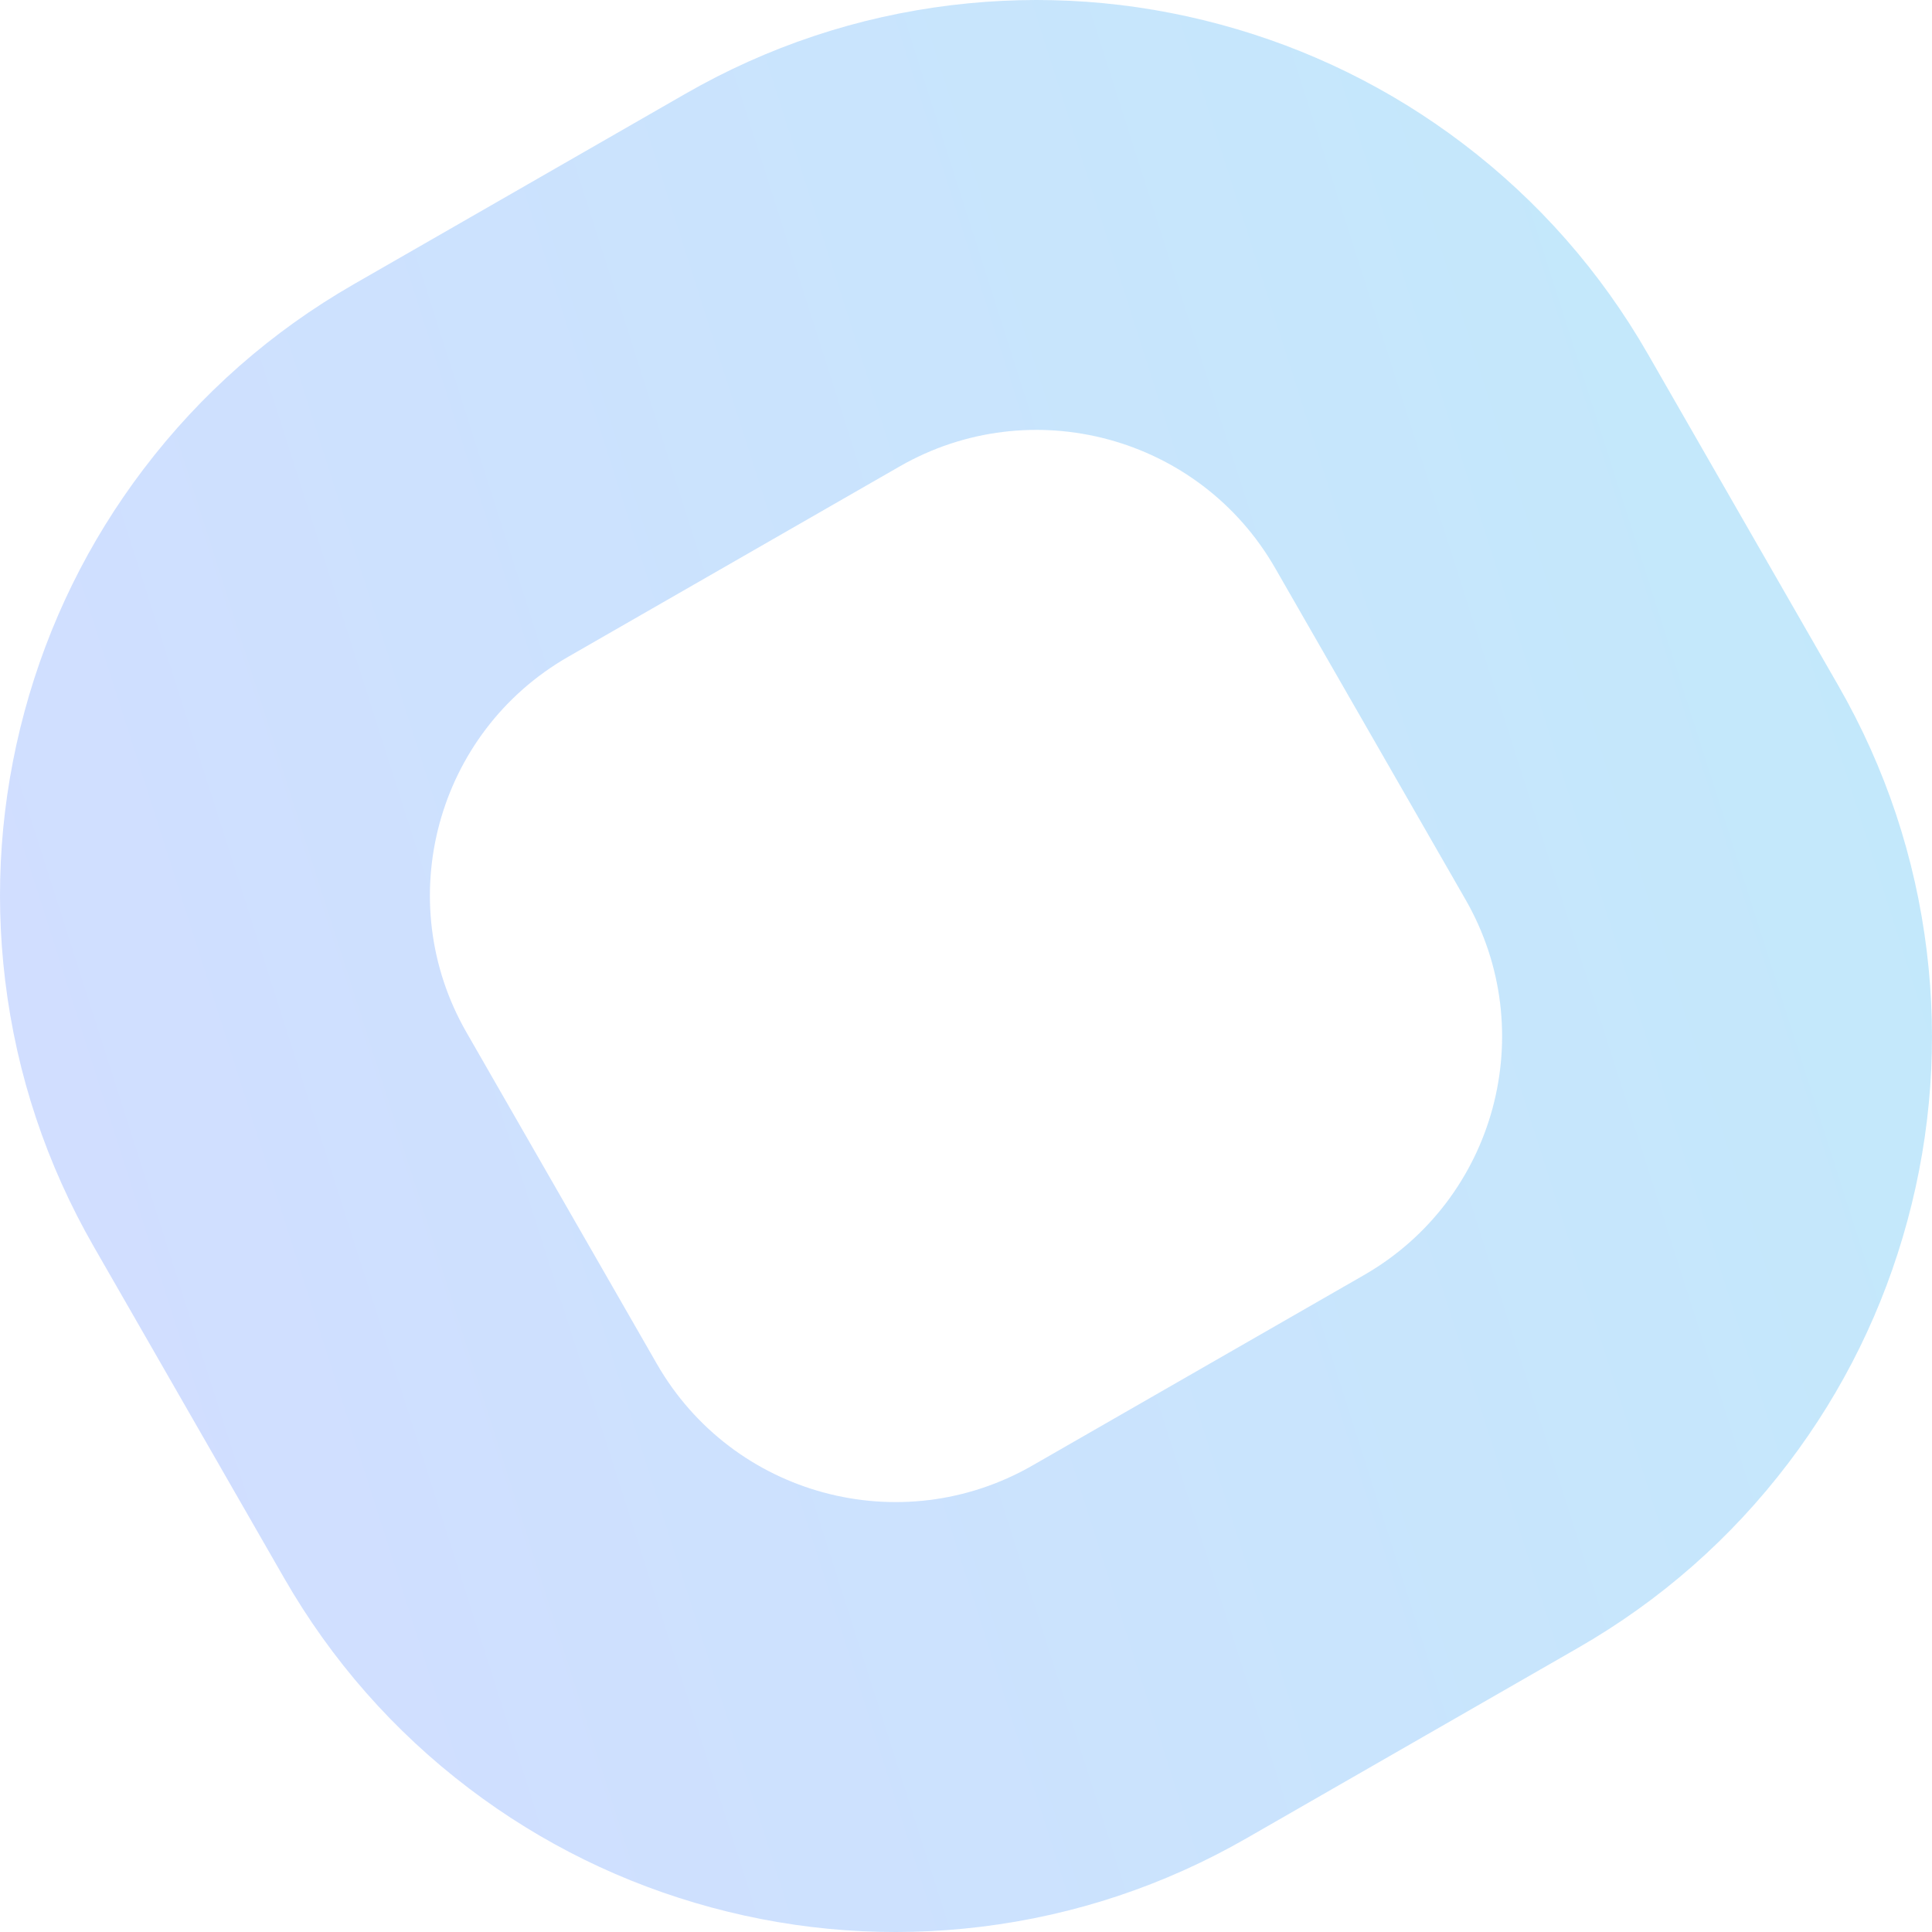
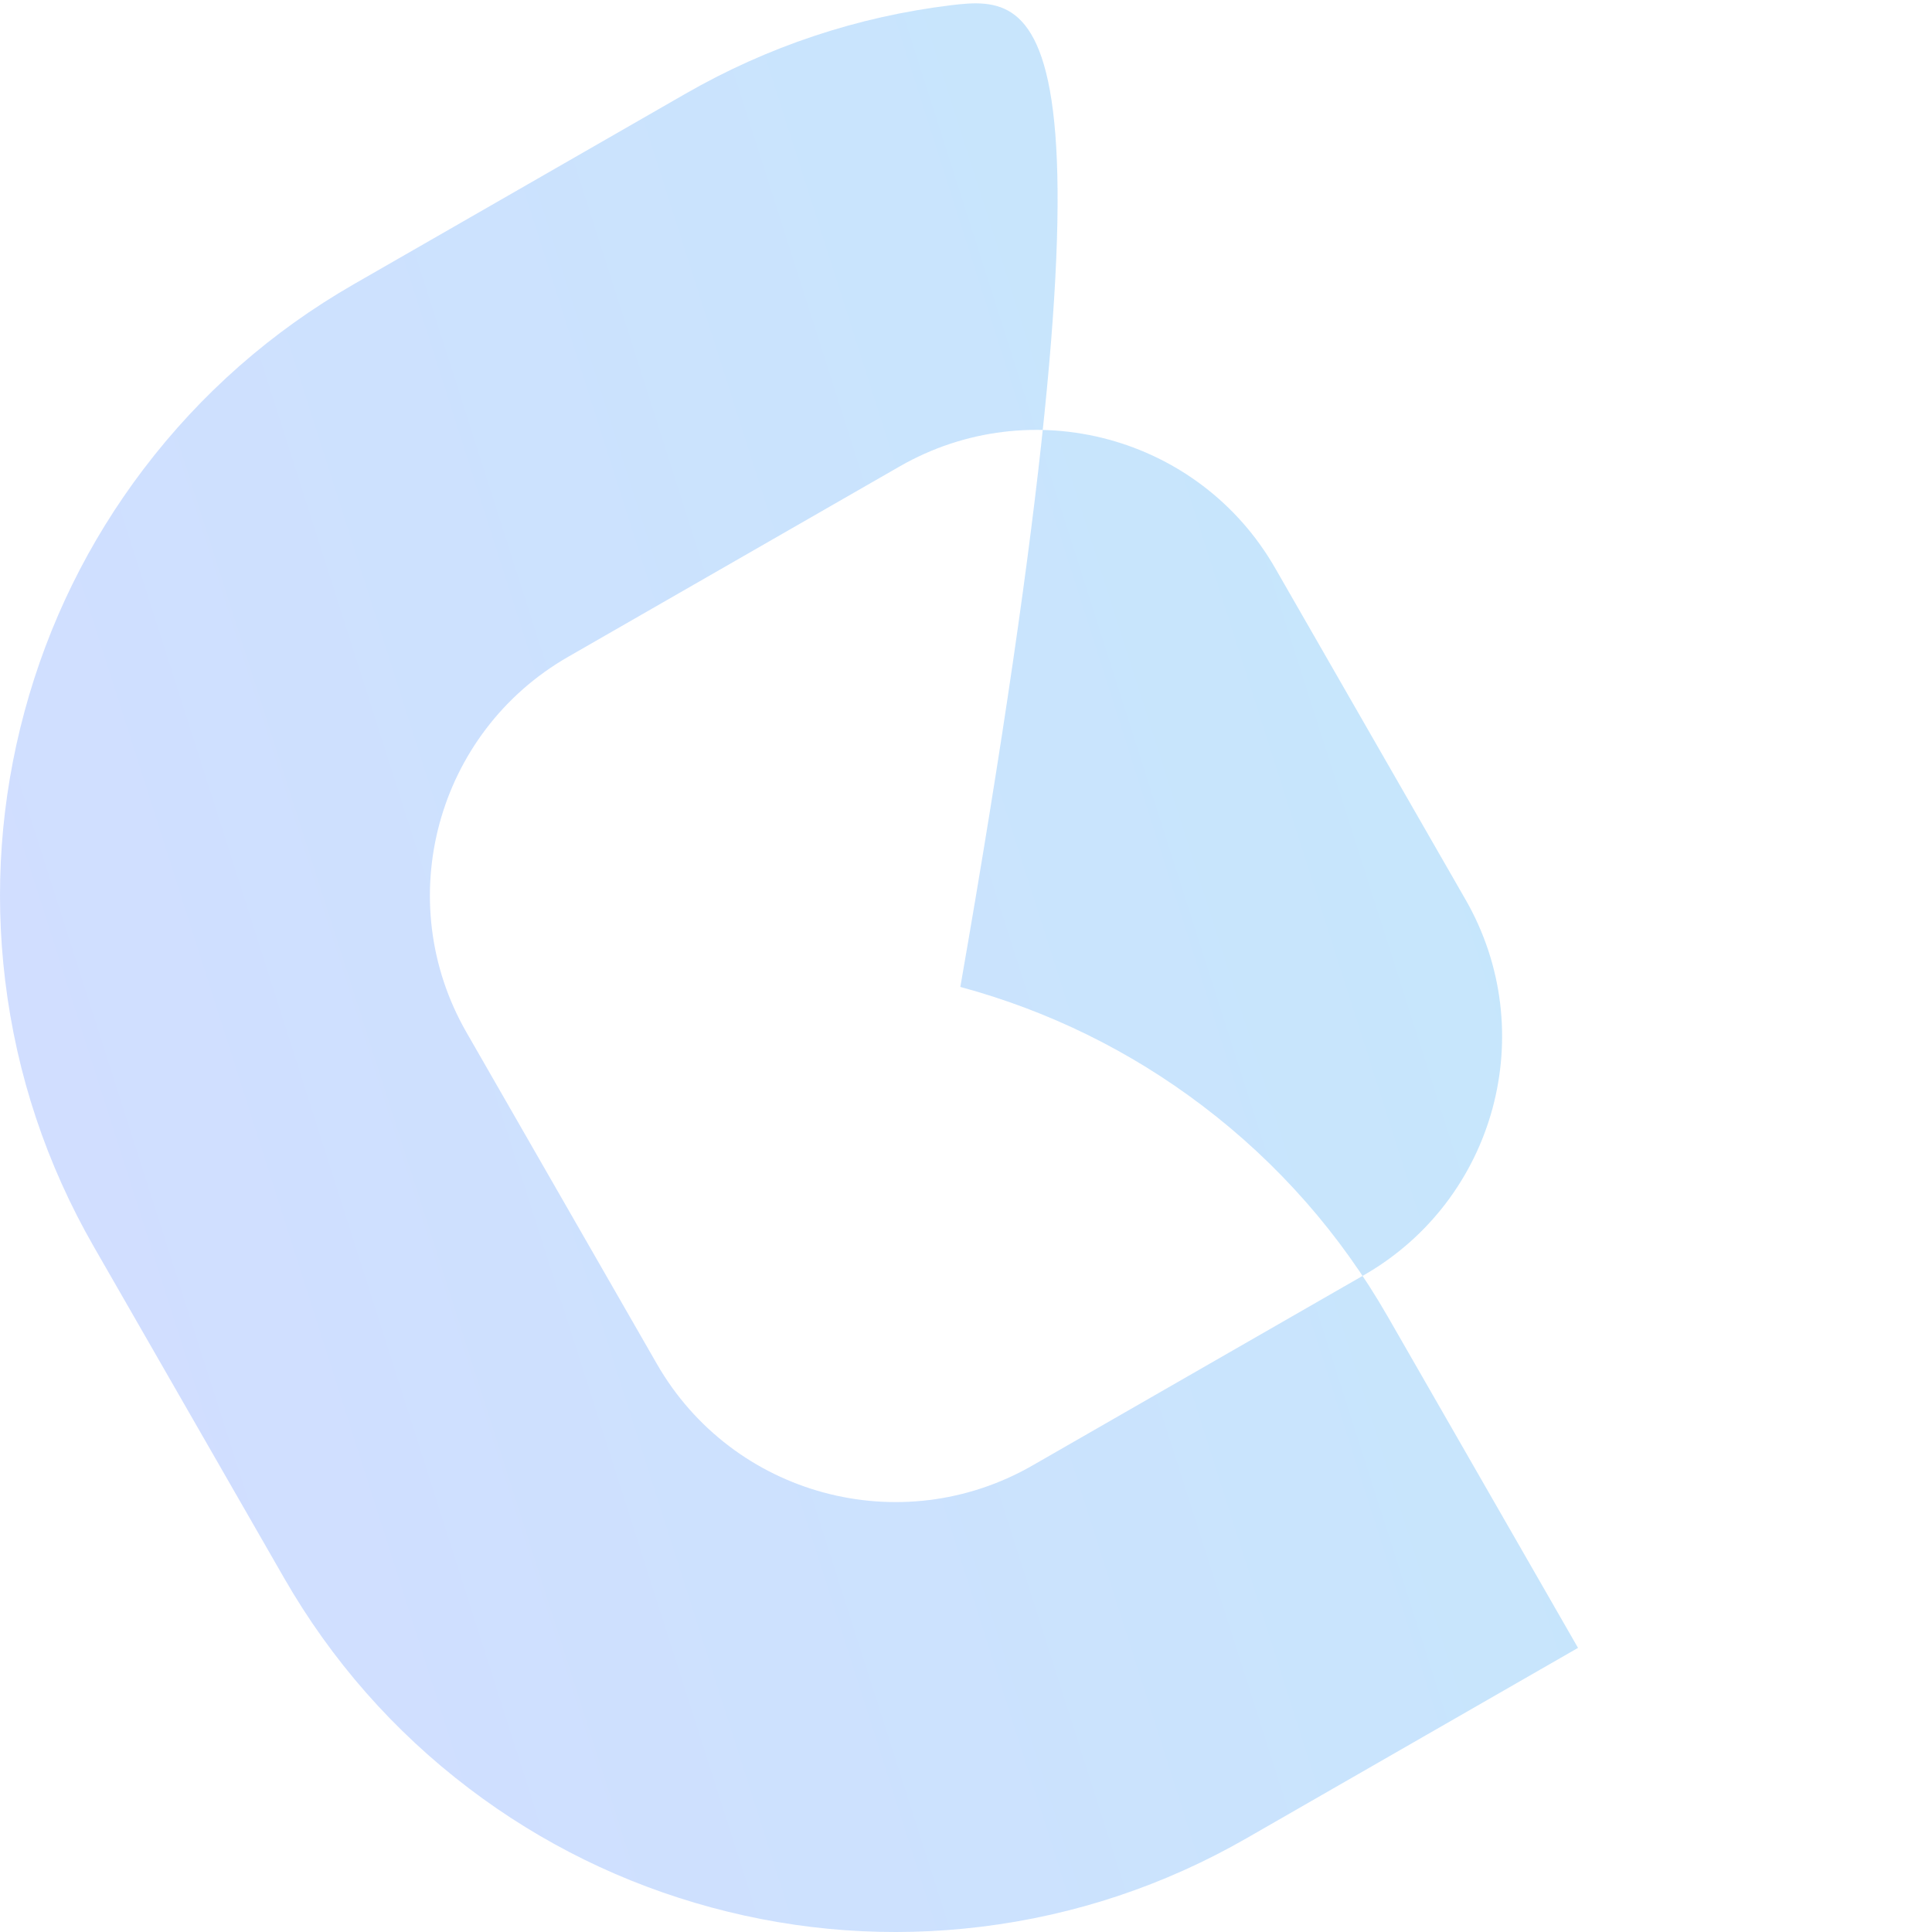
<svg xmlns="http://www.w3.org/2000/svg" id="b" viewBox="0 0 917.92 917.92">
  <defs>
    <linearGradient id="d" x1="366.87" y1="566.88" x2="1252.7" y2="566.88" gradientTransform="translate(-484.84 165.12) rotate(-17.7)" gradientUnits="userSpaceOnUse">
      <stop offset="0" stop-color="#4d7fff" />
      <stop offset="1" stop-color="#18a7ee" />
    </linearGradient>
  </defs>
  <g id="c">
-     <path d="M427.4,221.63c62.6-35.95,142.48-14.35,178.43,48.25l90.46,157.51c35.95,62.6,14.35,142.48-48.25,178.43l-157.51,90.46c-62.6,35.95-142.48,14.35-178.43-48.25l-90.46-157.51c-35.95-62.6-14.35-142.48,48.25-178.43l157.51-90.46M325.69,44.53l-157.51,90.46c-39.13,22.47-72.76,52.03-99.96,87.85-26.2,34.51-45.23,73.26-56.56,115.16C.33,379.91-2.76,422.96,2.47,465.98c5.44,44.65,19.59,87.12,42.06,126.26l90.46,157.51c22.47,39.13,52.03,72.76,87.85,99.96,34.51,26.2,73.26,45.23,115.16,56.56,41.9,11.33,84.96,14.42,127.97,9.18,44.65-5.44,87.13-19.59,126.26-42.06l157.51-90.46c39.13-22.47,72.76-52.03,99.96-87.85,26.2-34.51,45.23-73.26,56.56-115.16,11.33-41.9,14.42-84.96,9.18-127.97-5.44-44.65-19.59-87.13-42.06-126.26l-90.46-157.51c-22.47-39.13-52.03-72.76-87.85-99.96-34.51-26.2-73.26-45.23-115.16-56.56C538.01.33,494.96-2.76,451.95,2.47c-44.65,5.44-87.13,19.59-126.26,42.06h0Z" fill="url(#d)" opacity=".26" stroke-width="0" />
+     <path d="M427.4,221.63c62.6-35.95,142.48-14.35,178.43,48.25l90.46,157.51c35.95,62.6,14.35,142.48-48.25,178.43l-157.51,90.46c-62.6,35.95-142.48,14.35-178.43-48.25l-90.46-157.51c-35.95-62.6-14.35-142.48,48.25-178.43l157.51-90.46M325.69,44.53l-157.51,90.46c-39.13,22.47-72.76,52.03-99.96,87.85-26.2,34.51-45.23,73.26-56.56,115.16C.33,379.91-2.76,422.96,2.47,465.98c5.44,44.65,19.59,87.12,42.06,126.26l90.46,157.51c22.47,39.13,52.03,72.76,87.85,99.96,34.51,26.2,73.26,45.23,115.16,56.56,41.9,11.33,84.96,14.42,127.97,9.18,44.65-5.44,87.13-19.59,126.26-42.06l157.51-90.46l-90.46-157.51c-22.47-39.13-52.03-72.76-87.85-99.96-34.51-26.2-73.26-45.23-115.16-56.56C538.01.33,494.96-2.76,451.95,2.47c-44.65,5.44-87.13,19.59-126.26,42.06h0Z" fill="url(#d)" opacity=".26" stroke-width="0" />
  </g>
</svg>